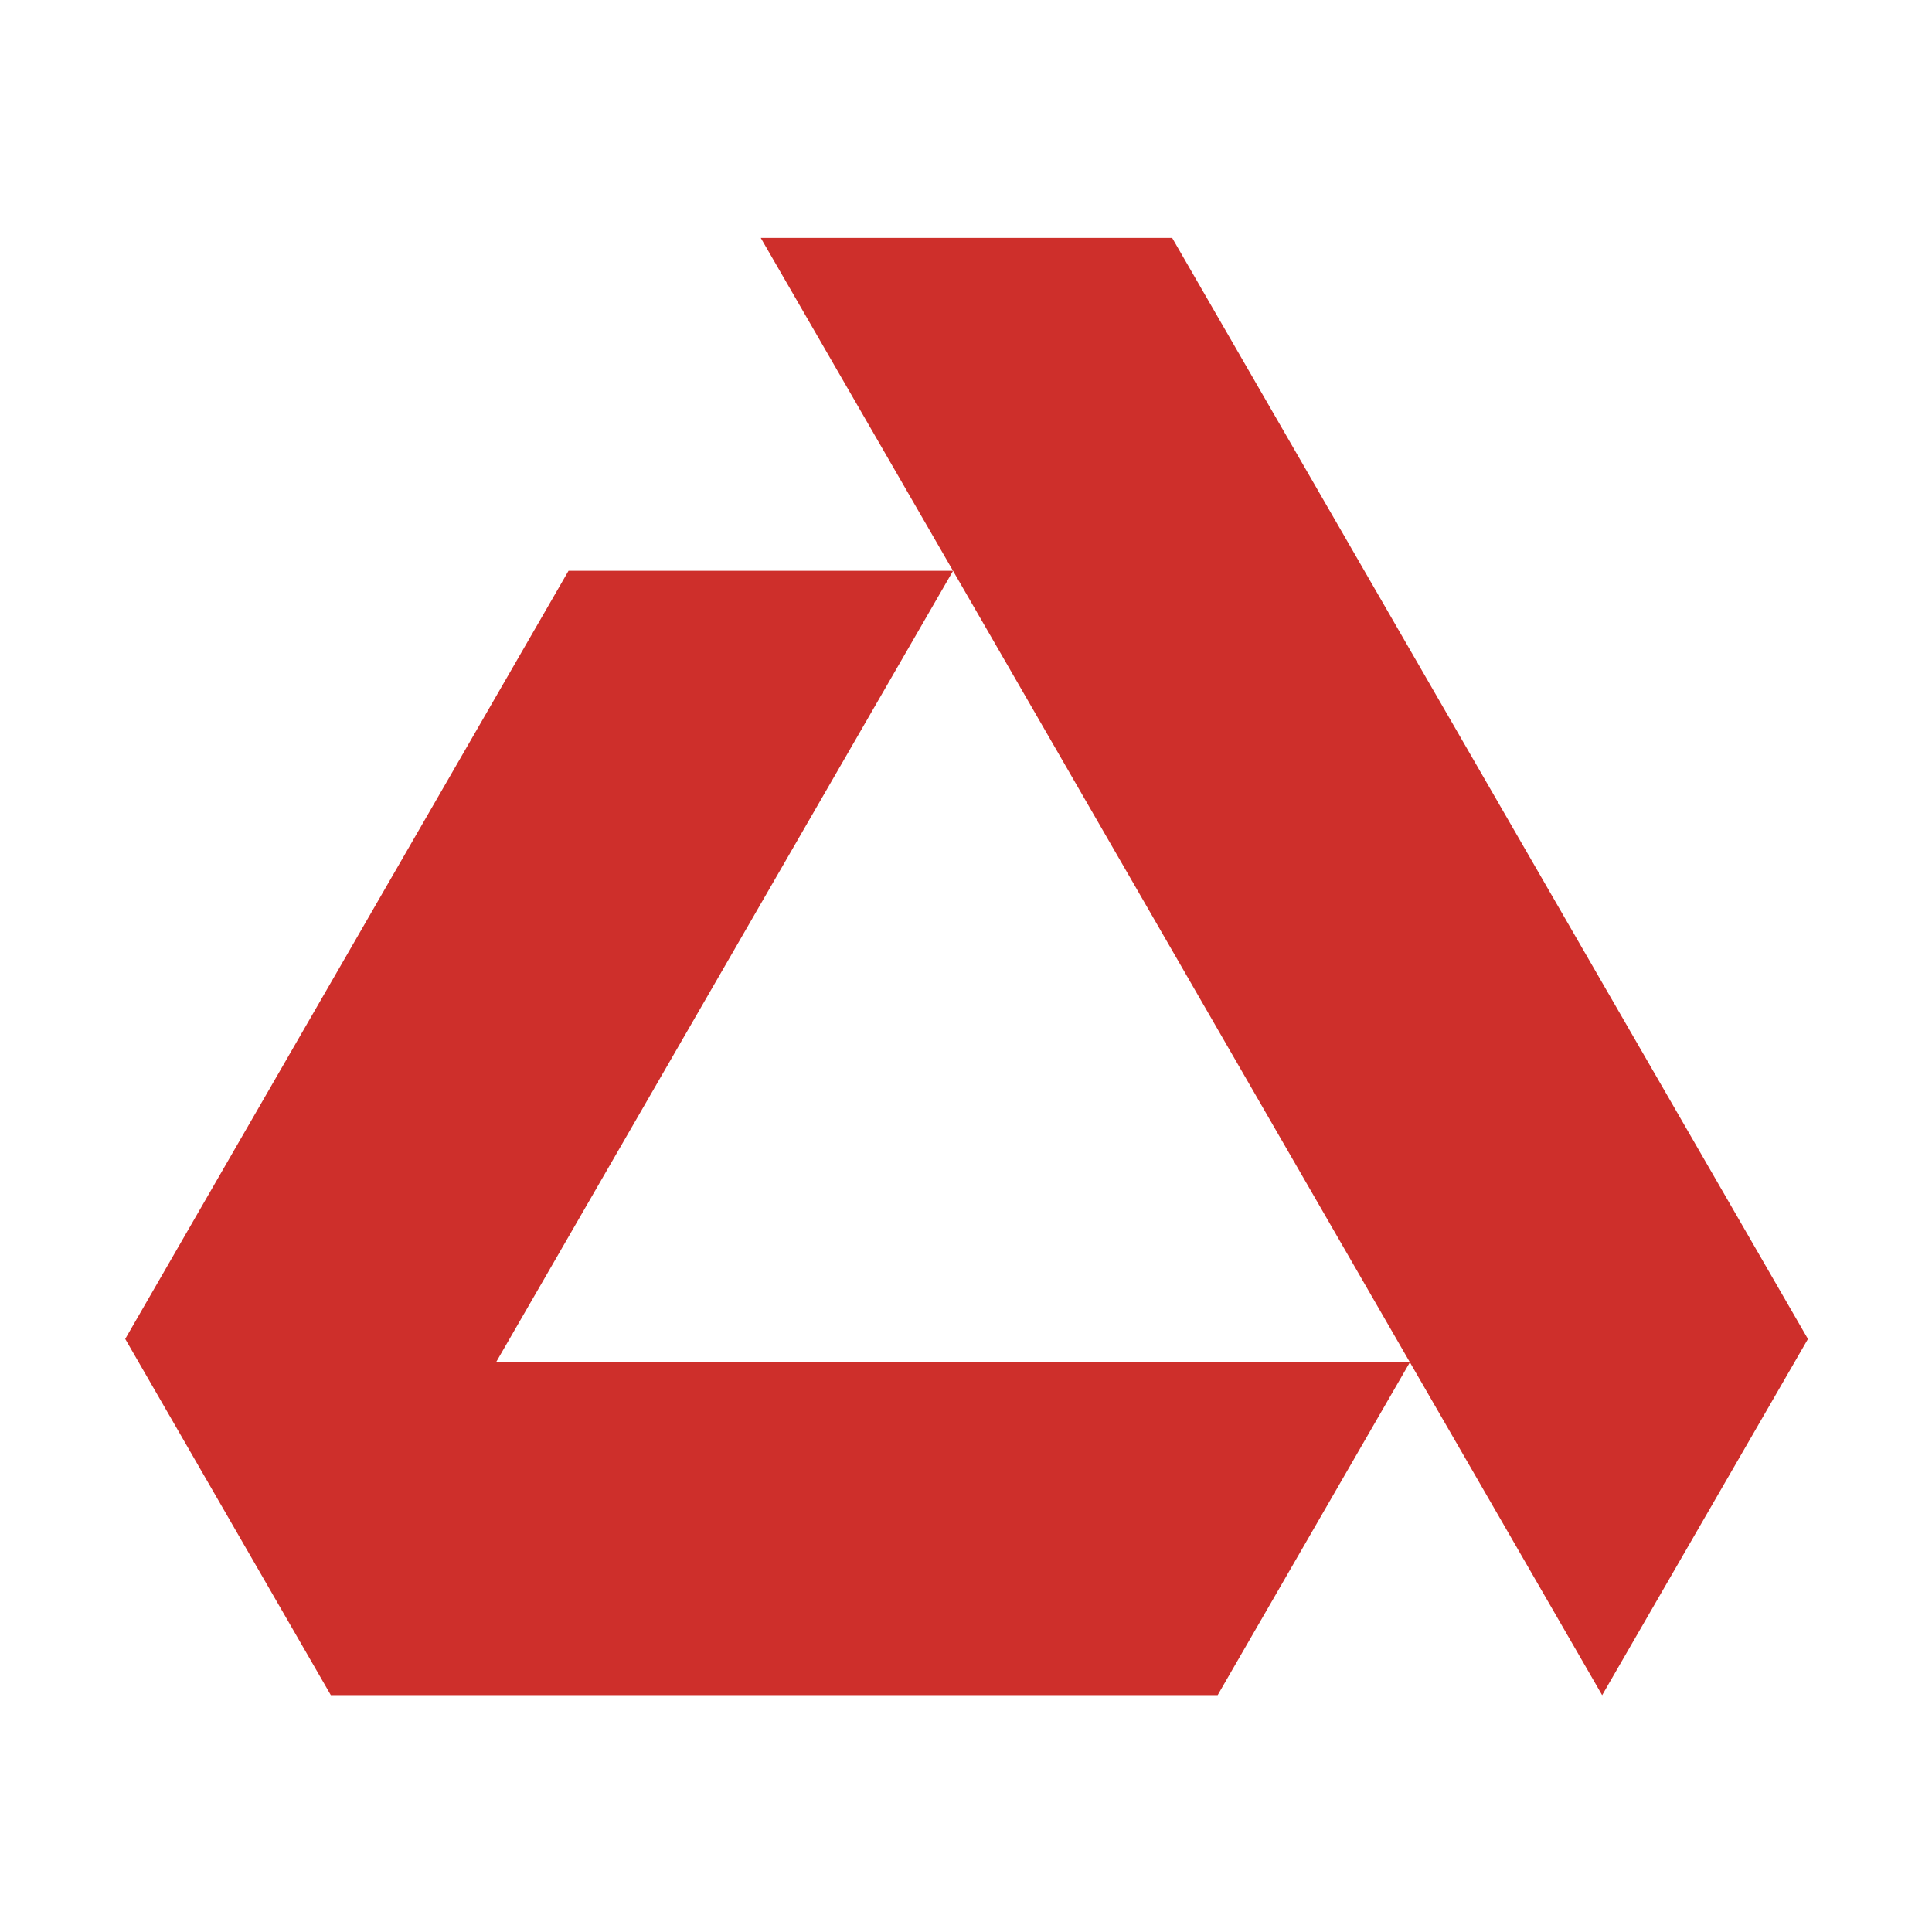
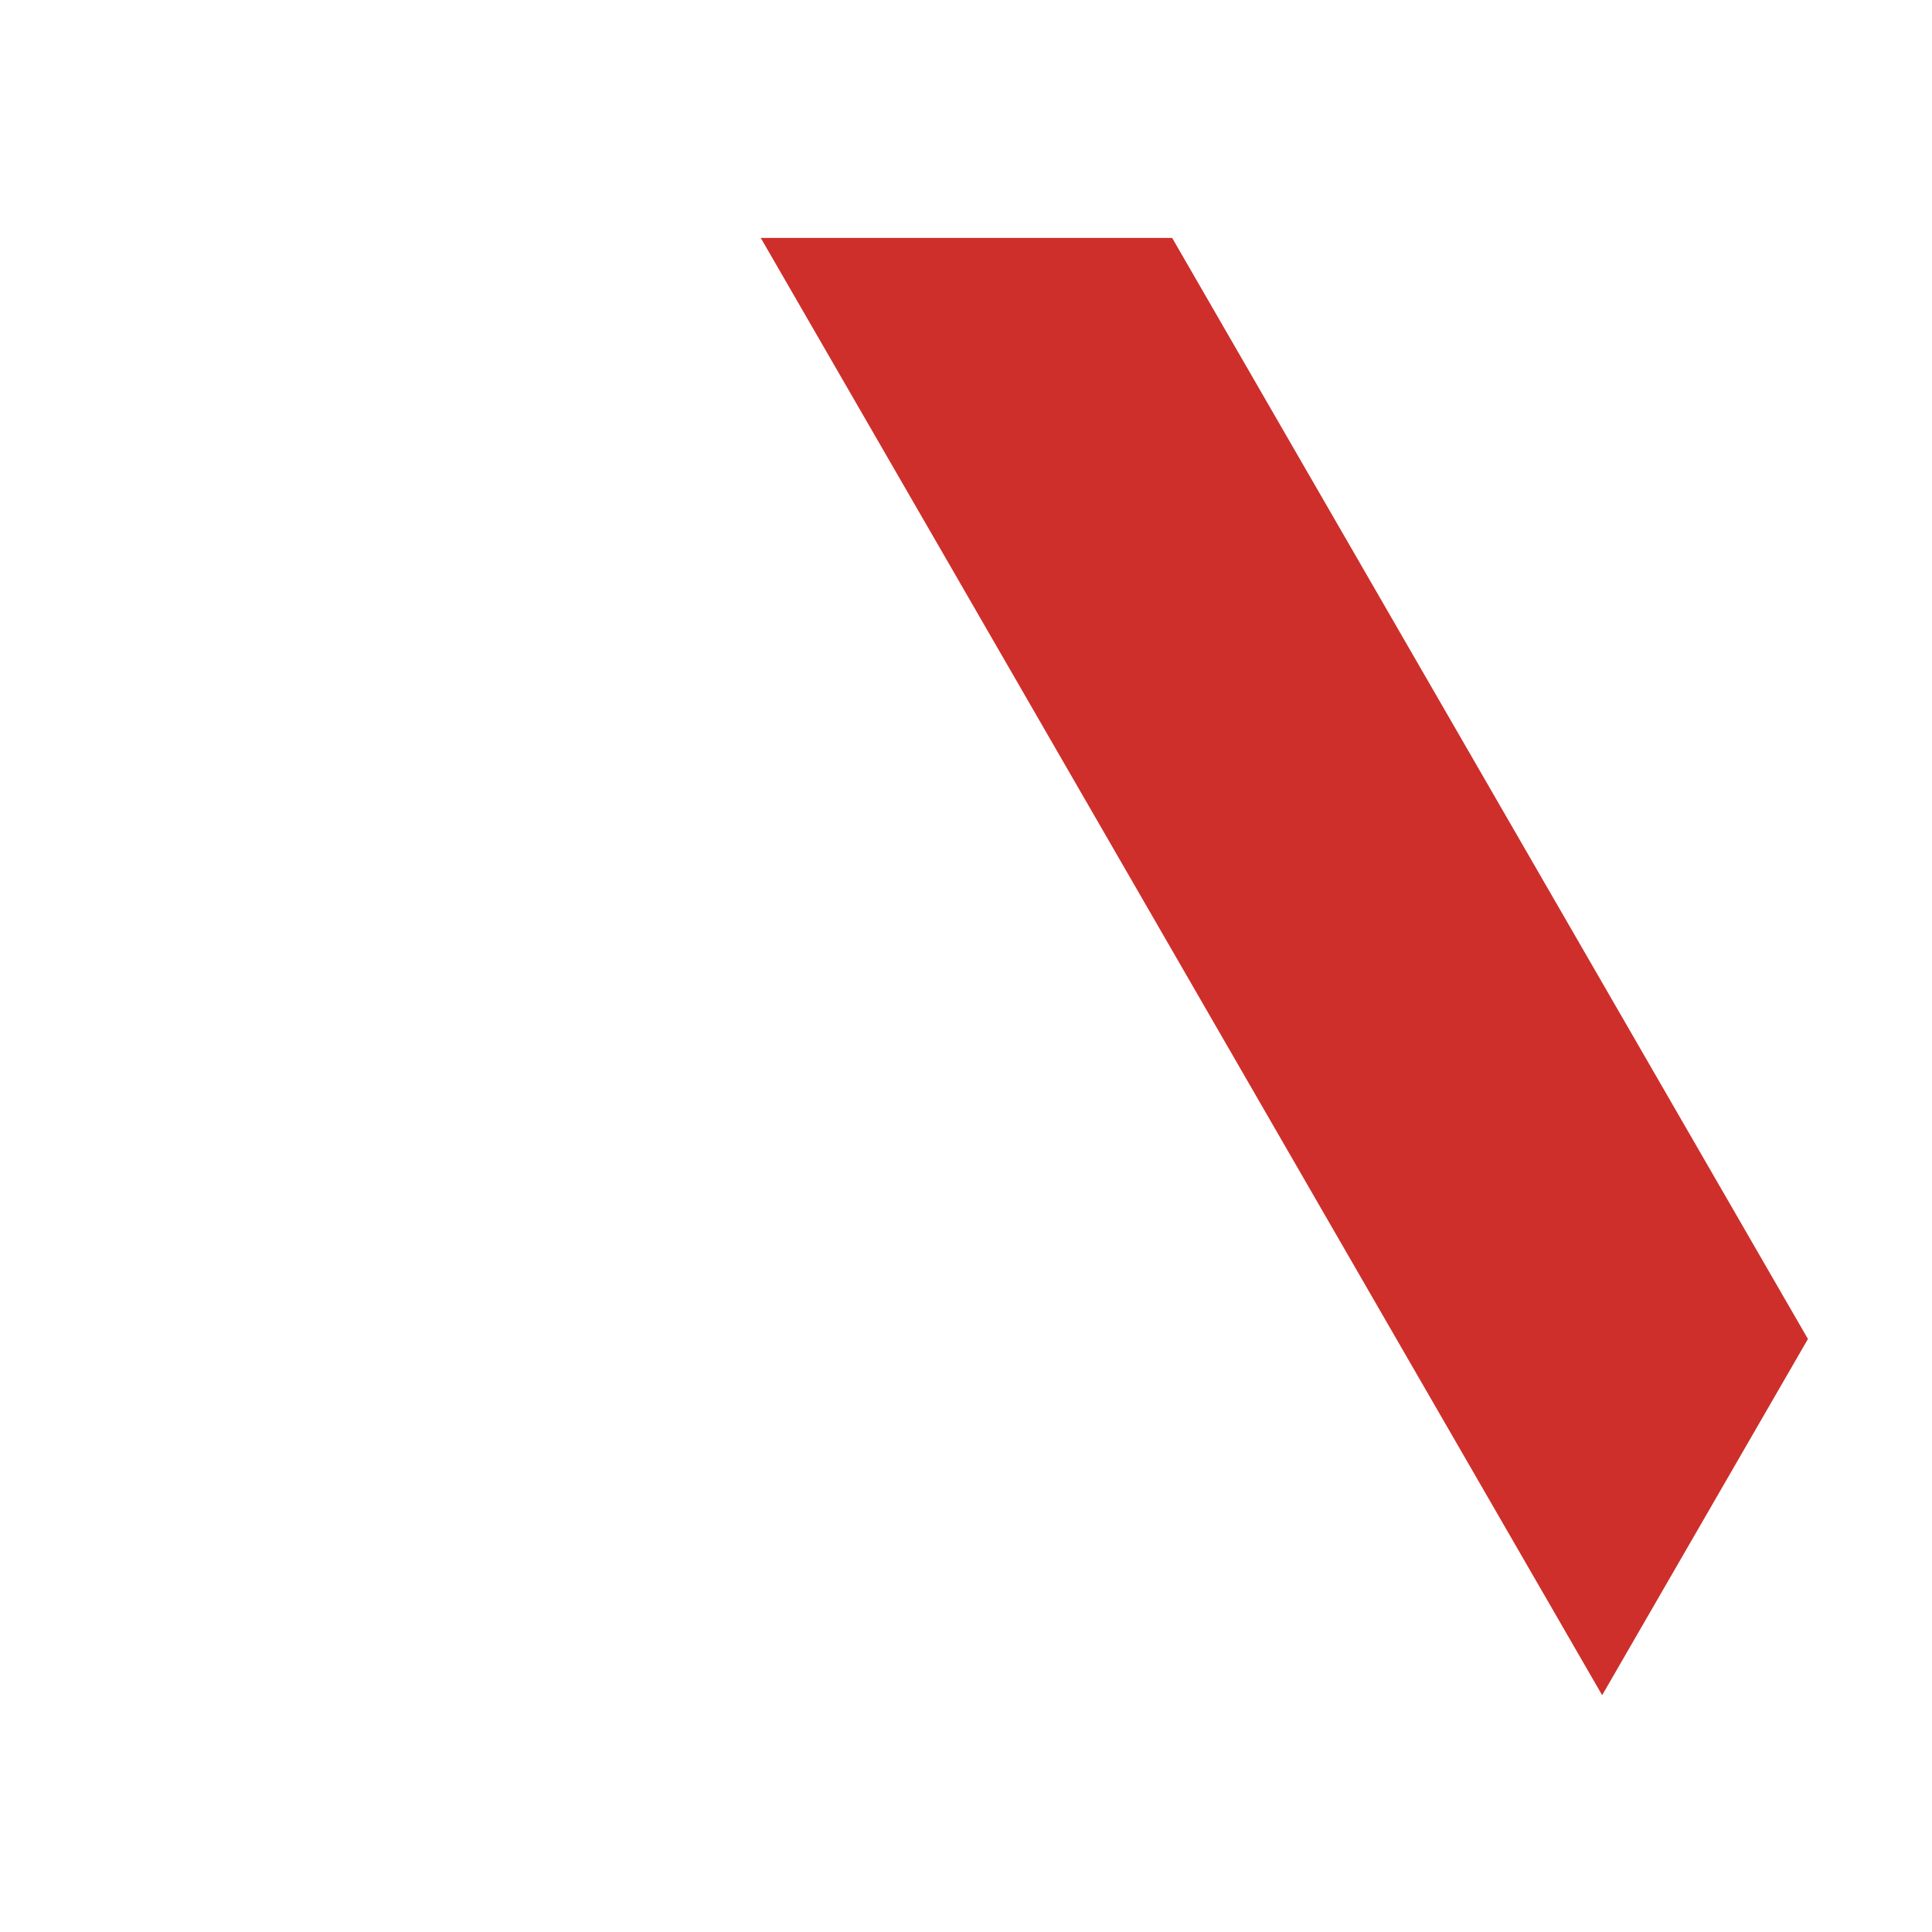
<svg xmlns="http://www.w3.org/2000/svg" width="1080" height="1080" viewBox="0 0 1080 1080" fill="none">
-   <path d="M532.784 319.069H317.819L70 748.475L184.935 947.59H680.677L788.16 761.49H277.303L532.784 319.069Z" fill="#CE2F2B" />
  <path d="M655.246 133H425.271L532.754 319.1L788.13 761.521L895.613 947.621L1010.65 748.506L655.246 133Z" fill="#CE2F2B" />
</svg>